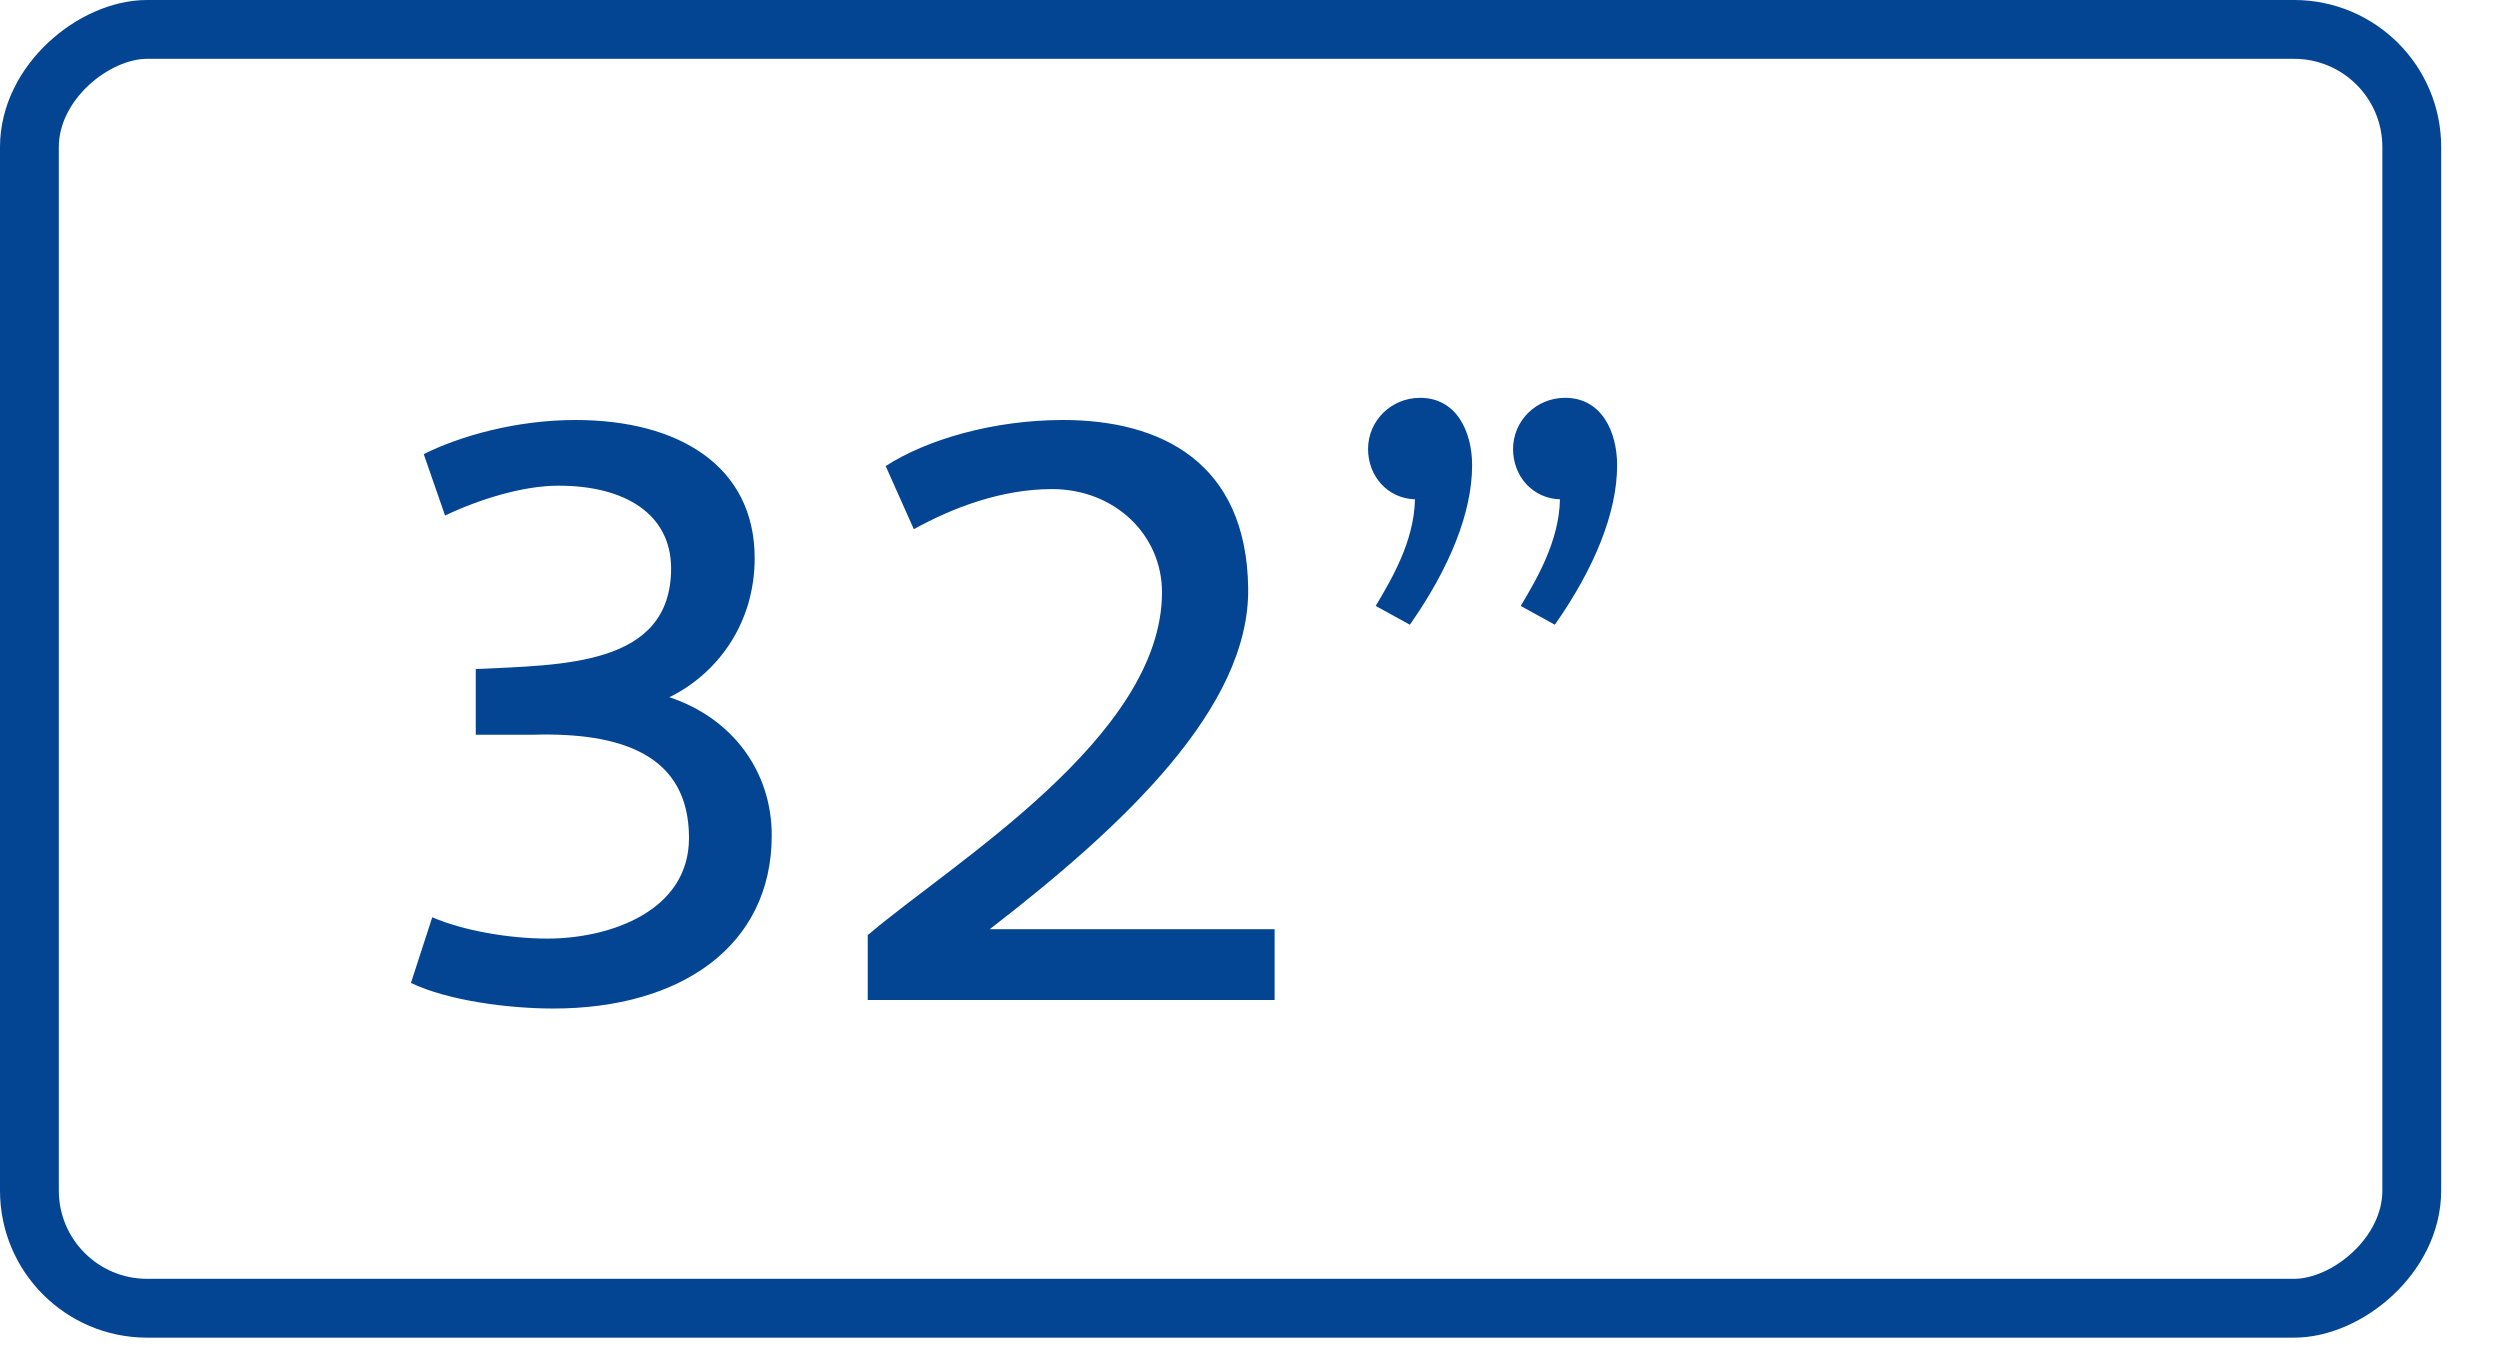
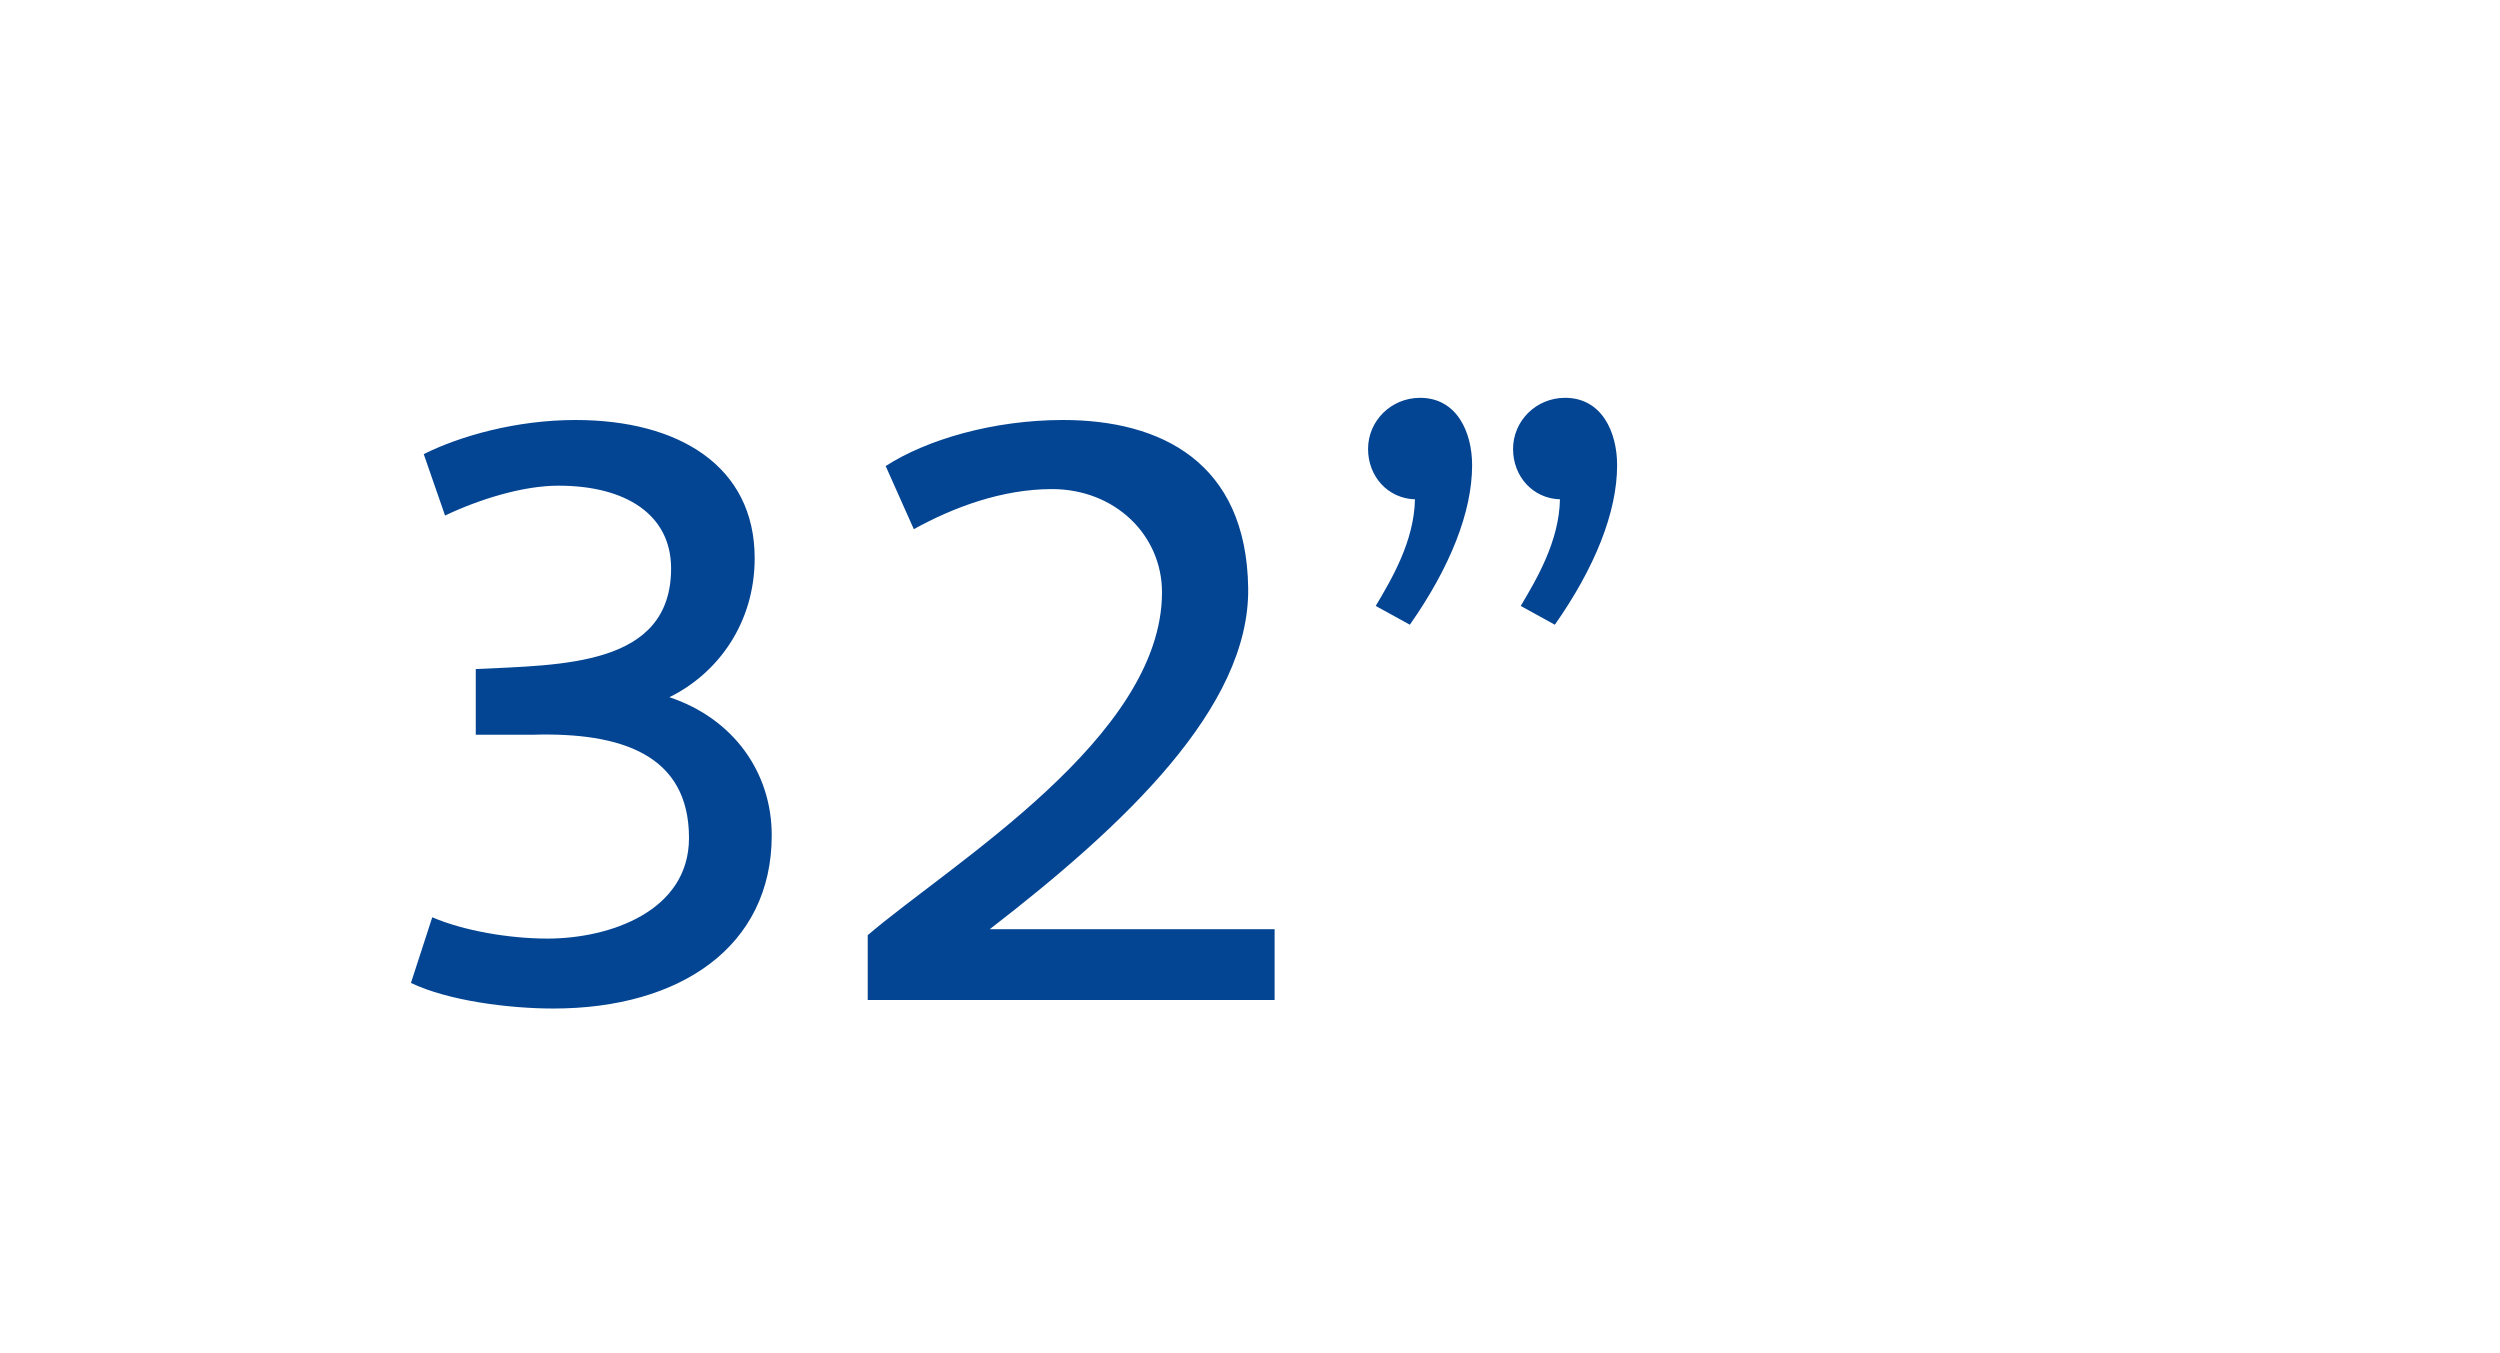
<svg xmlns="http://www.w3.org/2000/svg" width="85" height="46" viewBox="0 0 85 46" fill="none">
-   <rect x="82" y="1" width="43.48" height="81" rx="4" transform="rotate(90 82 1)" stroke="#034493" stroke-width="2" />
-   <path d="M15.132 17.528L14.407 15.44C15.625 14.831 17.539 14.28 19.569 14.28C23.078 14.28 25.659 15.846 25.659 18.978C25.659 21.182 24.412 22.893 22.759 23.705C24.934 24.43 26.239 26.257 26.239 28.403C26.239 32.173 23.136 34.29 18.815 34.29C17.307 34.29 15.248 34.029 13.972 33.42L14.697 31.187C15.77 31.651 17.336 31.912 18.612 31.912C20.729 31.912 23.426 30.984 23.426 28.49C23.426 25.648 21.106 24.894 18.119 24.981H16.176V22.748C19.105 22.603 22.817 22.661 22.817 19.326C22.817 17.499 21.28 16.513 18.989 16.513C17.771 16.513 16.292 16.977 15.132 17.528ZM33.651 31.593H43.337V34H29.503V31.796C32.346 29.36 39.508 25.068 39.508 20.138C39.508 18.195 37.913 16.629 35.767 16.629C34.086 16.629 32.432 17.238 31.07 17.992L30.113 15.846C31.505 14.947 33.767 14.28 36.145 14.28C39.45 14.28 42.38 15.701 42.438 19.993C42.495 24.053 38.233 28.055 33.651 31.593ZM48.109 16.977C47.181 16.948 46.514 16.194 46.514 15.266C46.514 14.309 47.297 13.526 48.283 13.526C49.53 13.526 50.052 14.686 50.052 15.817C50.052 17.412 49.298 19.297 47.935 21.24L46.775 20.602C47.326 19.674 48.08 18.398 48.109 16.977ZM53.039 16.977C52.111 16.948 51.444 16.194 51.444 15.266C51.444 14.309 52.227 13.526 53.213 13.526C54.46 13.526 54.982 14.686 54.982 15.817C54.982 17.412 54.228 19.297 52.865 21.24L51.705 20.602C52.256 19.674 53.01 18.398 53.039 16.977Z" fill="#034493" />
+   <path d="M15.132 17.528L14.407 15.44C15.625 14.831 17.539 14.28 19.569 14.28C23.078 14.28 25.659 15.846 25.659 18.978C25.659 21.182 24.412 22.893 22.759 23.705C24.934 24.43 26.239 26.257 26.239 28.403C26.239 32.173 23.136 34.29 18.815 34.29C17.307 34.29 15.248 34.029 13.972 33.42L14.697 31.187C15.77 31.651 17.336 31.912 18.612 31.912C20.729 31.912 23.426 30.984 23.426 28.49C23.426 25.648 21.106 24.894 18.119 24.981H16.176V22.748C19.105 22.603 22.817 22.661 22.817 19.326C22.817 17.499 21.28 16.513 18.989 16.513C17.771 16.513 16.292 16.977 15.132 17.528ZM33.651 31.593H43.337V34H29.503V31.796C32.346 29.36 39.508 25.068 39.508 20.138C39.508 18.195 37.913 16.629 35.767 16.629C34.086 16.629 32.432 17.238 31.07 17.992L30.113 15.846C31.505 14.947 33.767 14.28 36.145 14.28C39.45 14.28 42.38 15.701 42.438 19.993C42.495 24.053 38.233 28.055 33.651 31.593ZM48.109 16.977C47.181 16.948 46.514 16.194 46.514 15.266C46.514 14.309 47.297 13.526 48.283 13.526C49.53 13.526 50.052 14.686 50.052 15.817C50.052 17.412 49.298 19.297 47.935 21.24L46.775 20.602C47.326 19.674 48.08 18.398 48.109 16.977M53.039 16.977C52.111 16.948 51.444 16.194 51.444 15.266C51.444 14.309 52.227 13.526 53.213 13.526C54.46 13.526 54.982 14.686 54.982 15.817C54.982 17.412 54.228 19.297 52.865 21.24L51.705 20.602C52.256 19.674 53.01 18.398 53.039 16.977Z" fill="#034493" />
</svg>